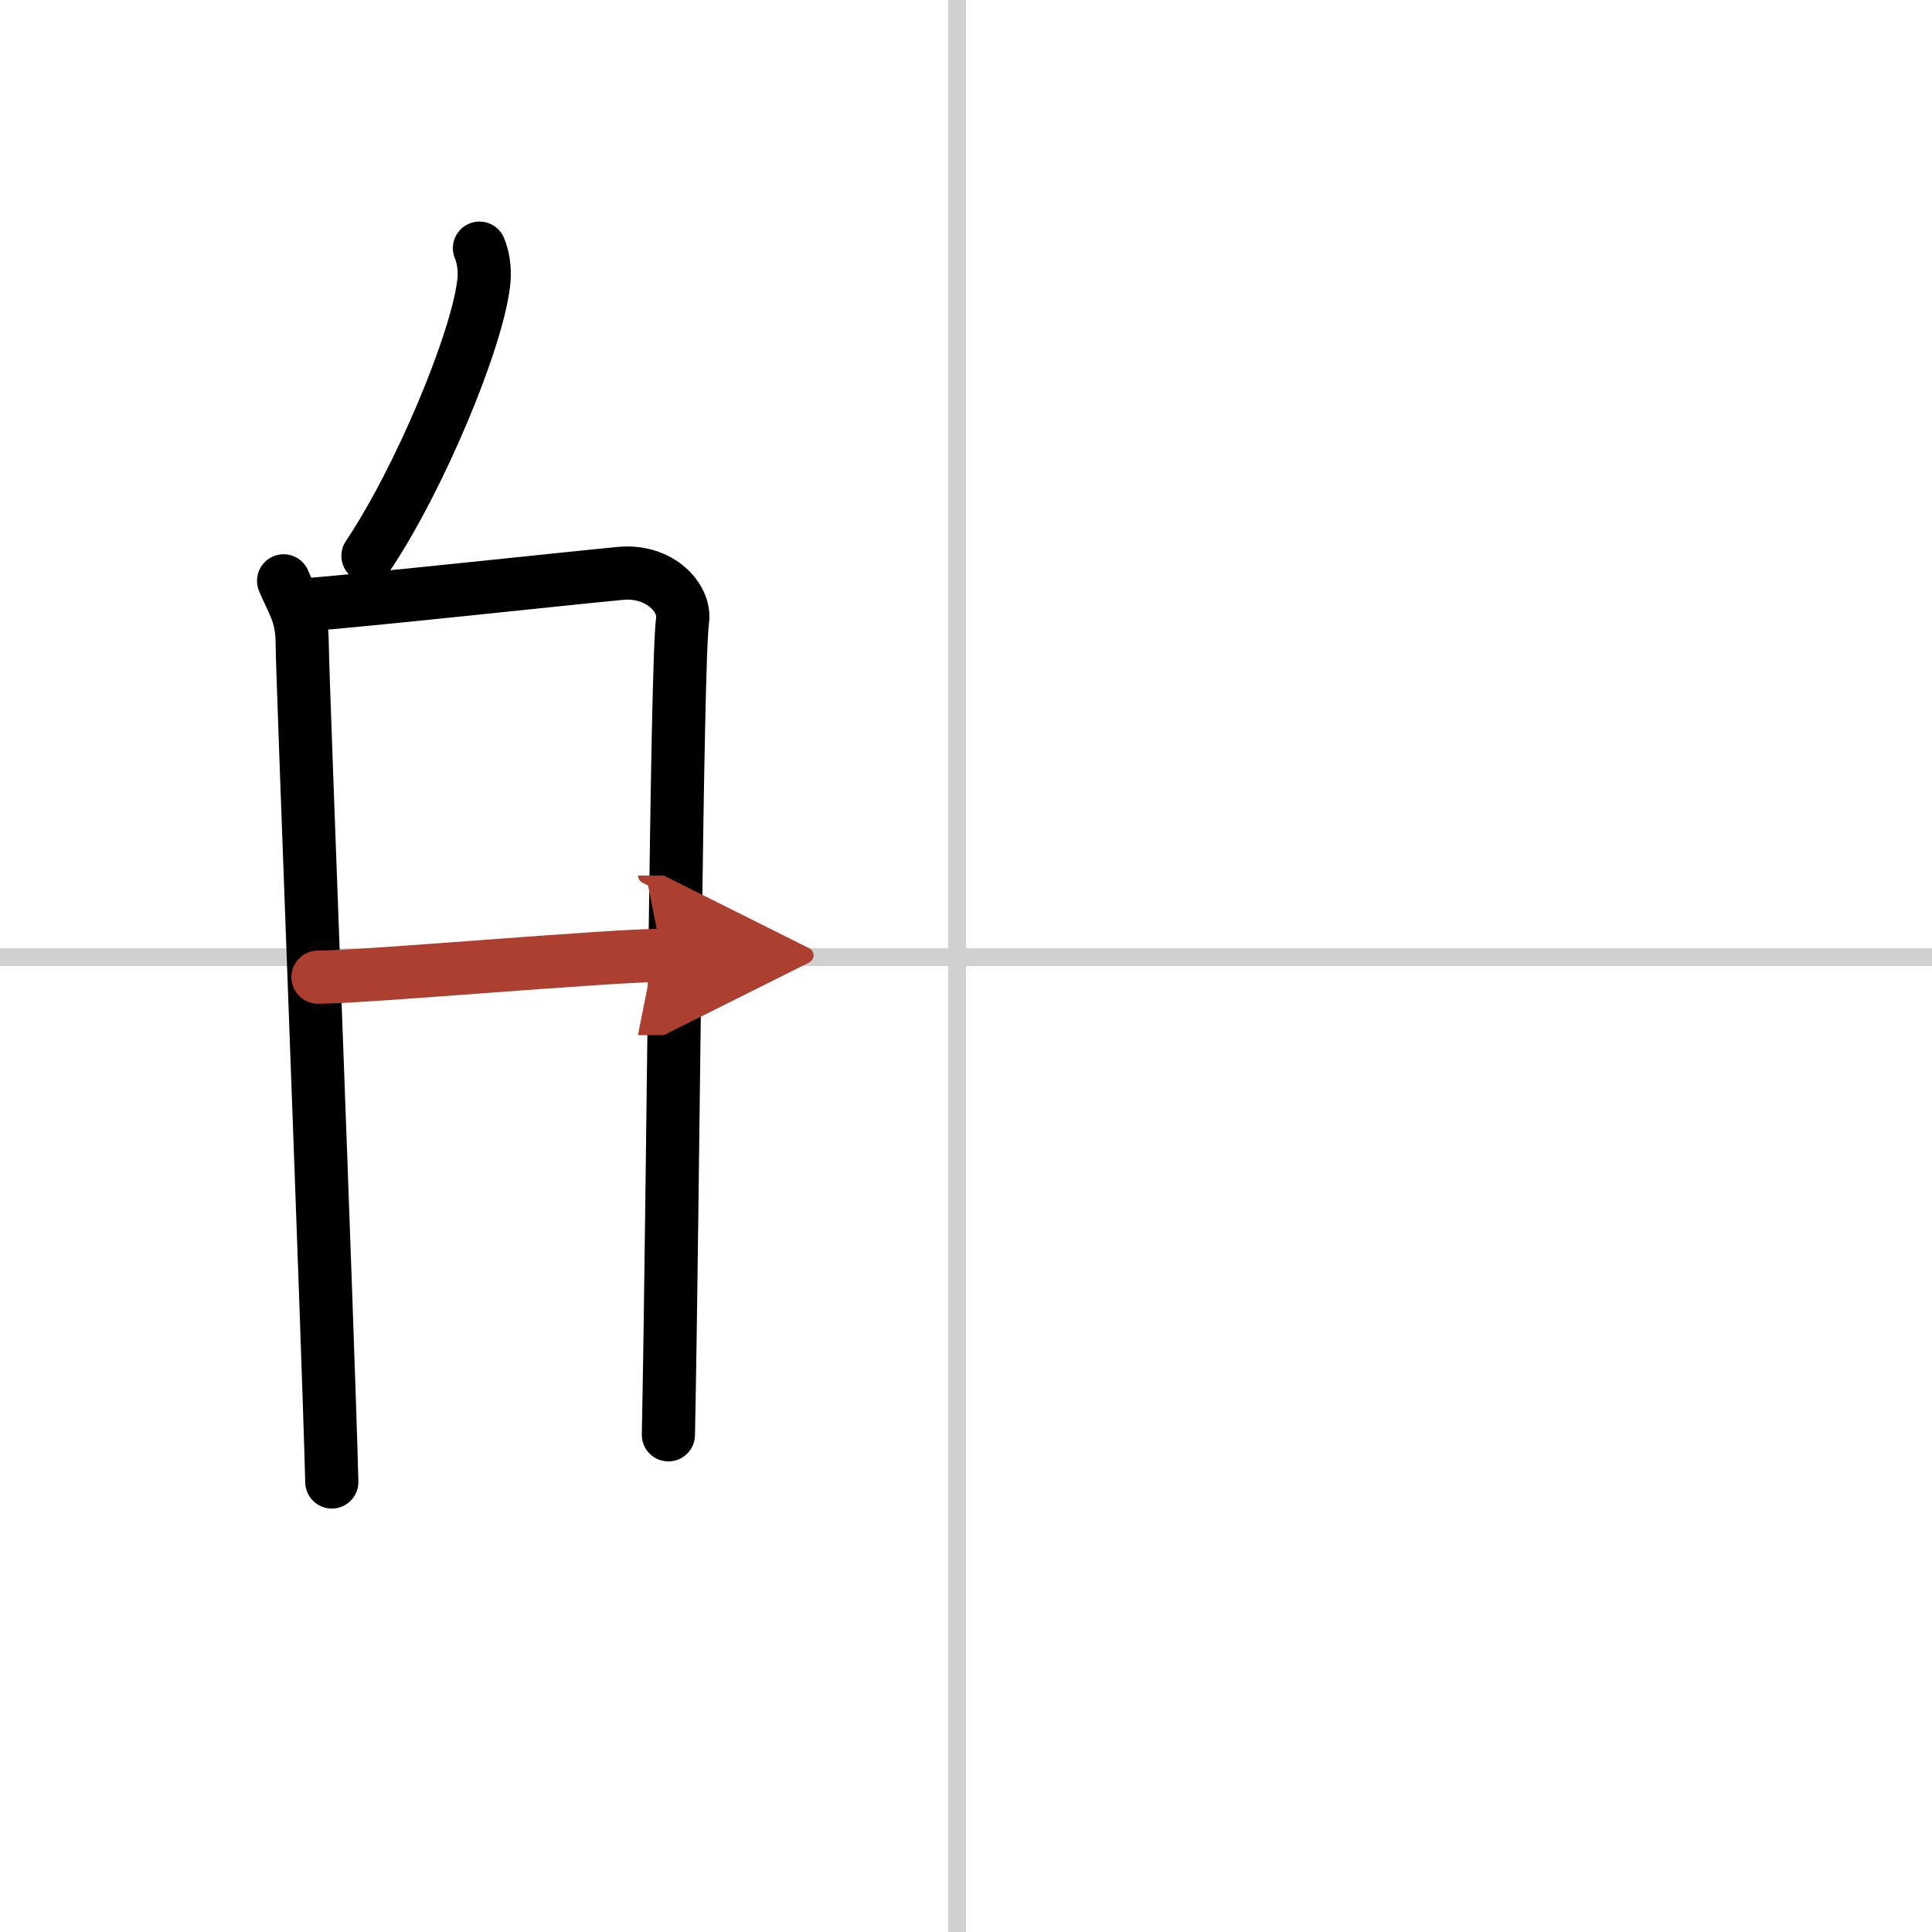
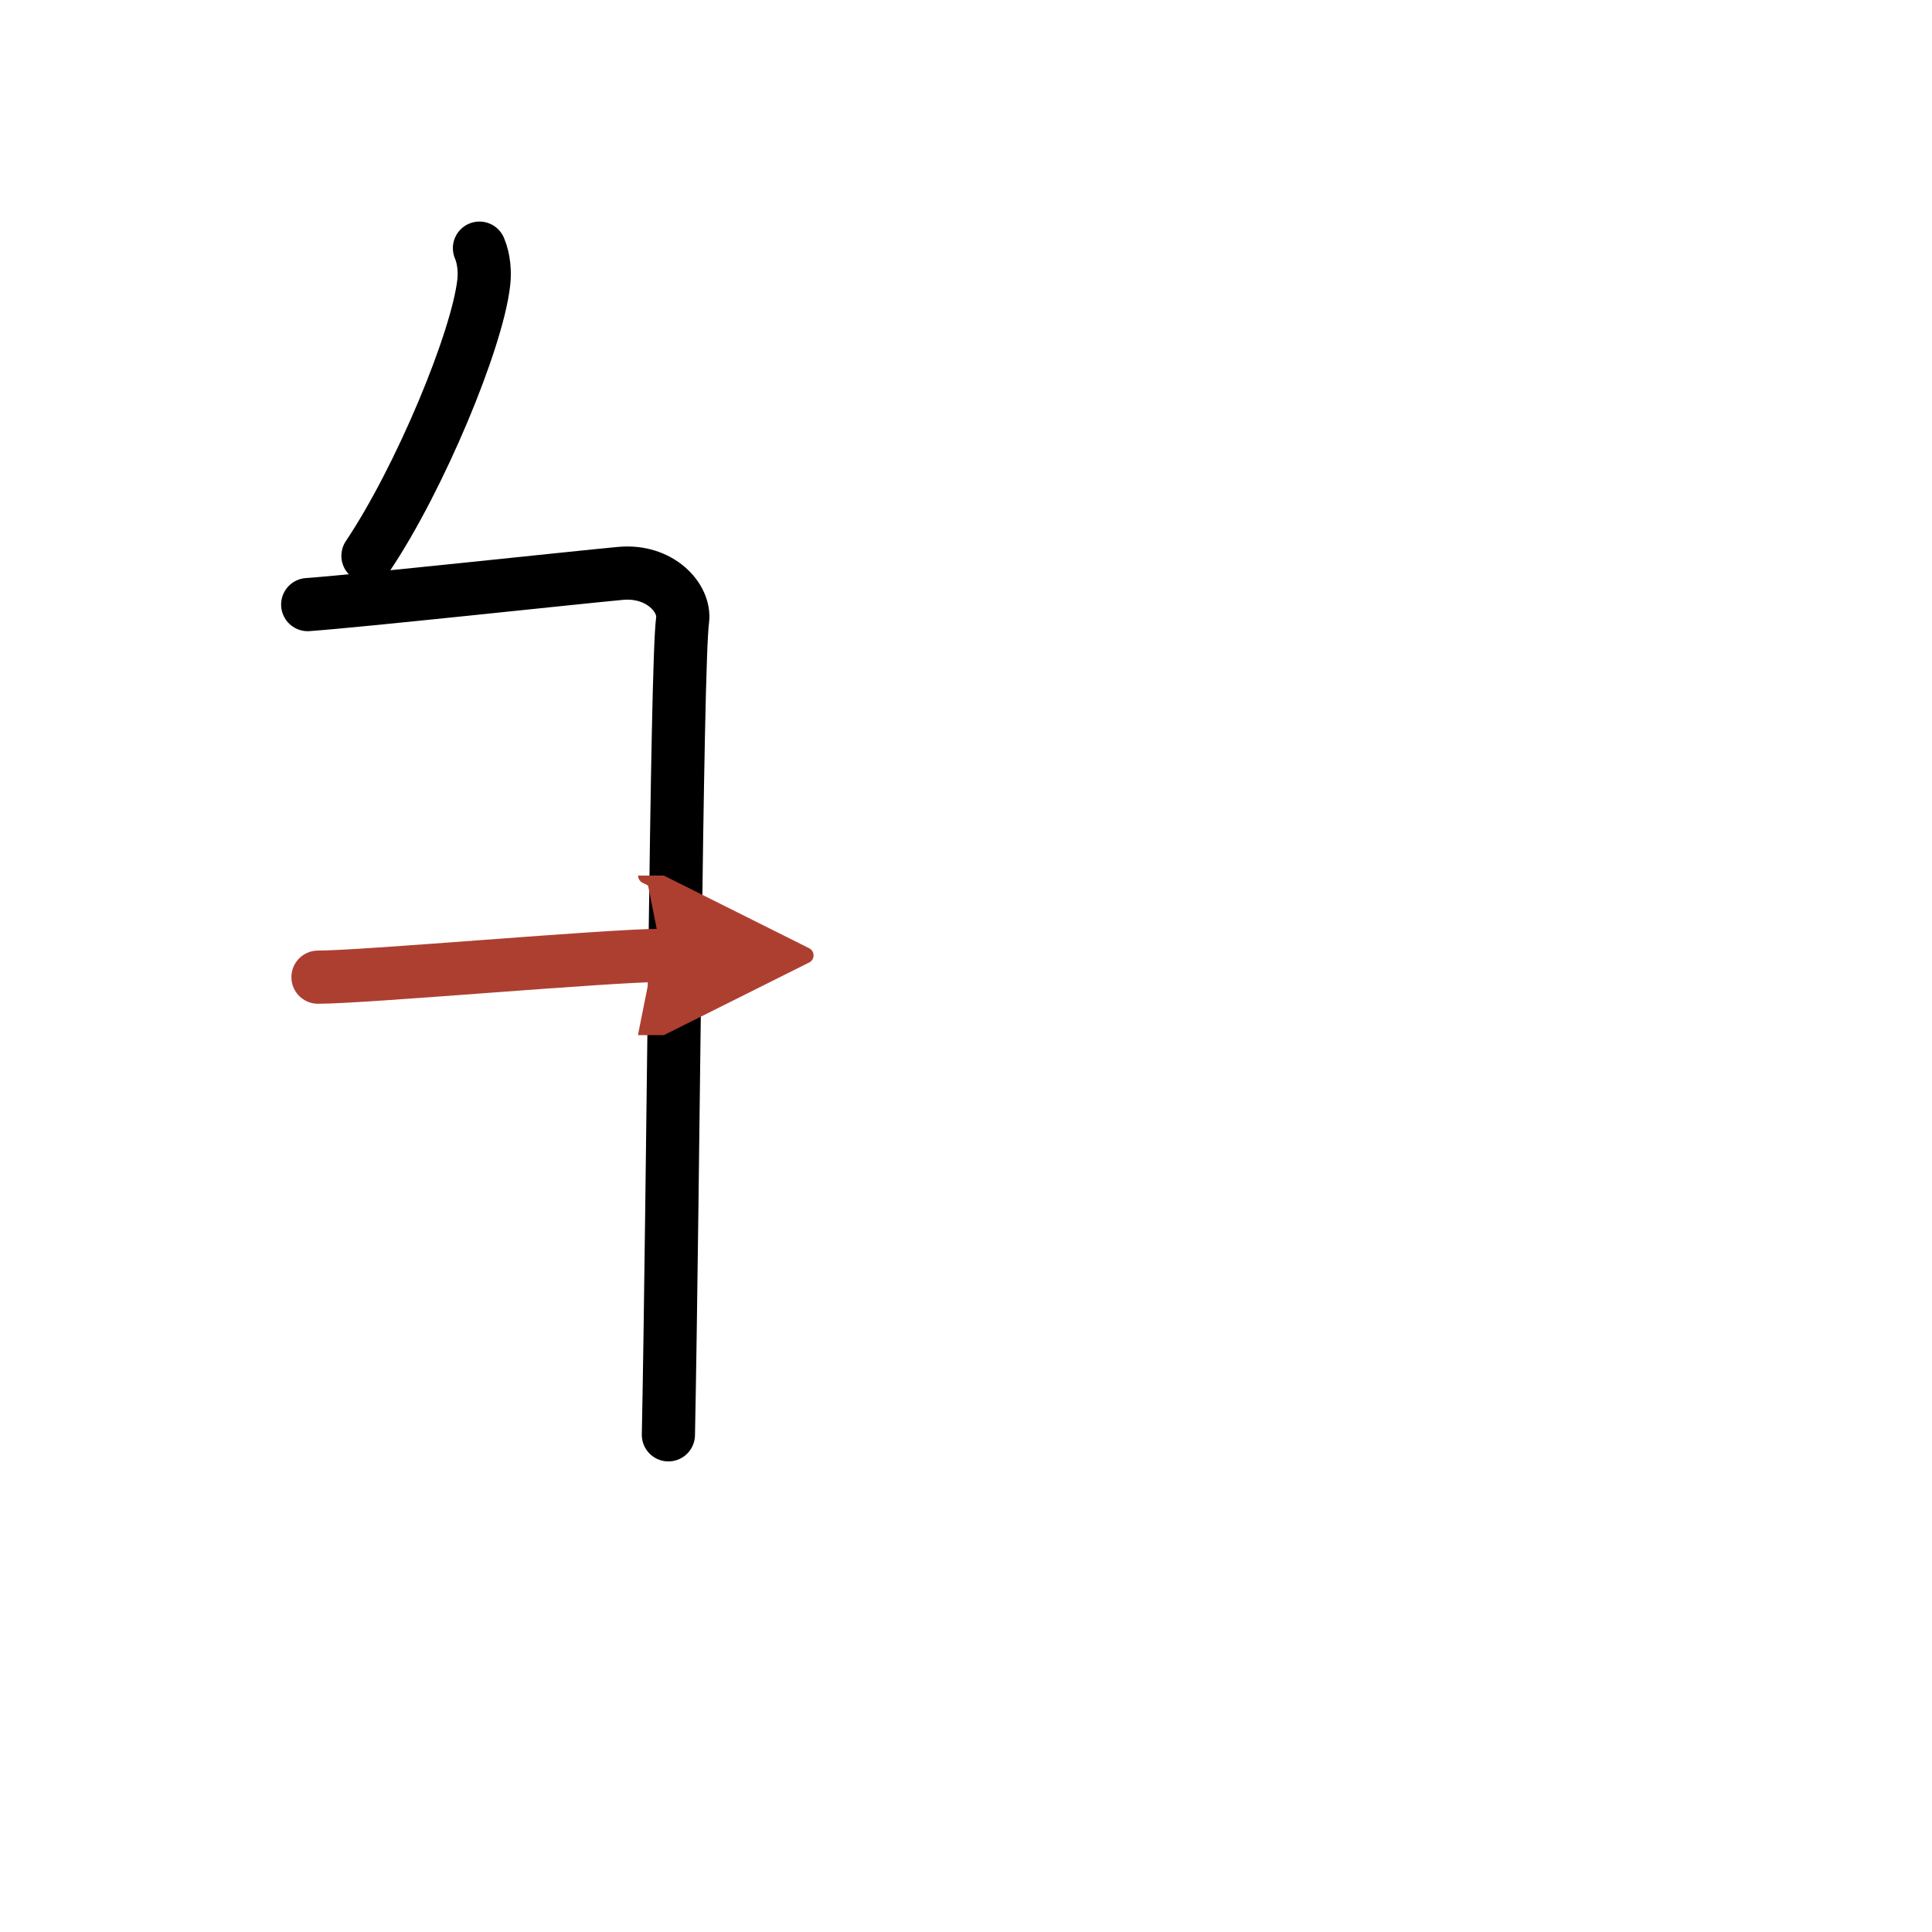
<svg xmlns="http://www.w3.org/2000/svg" width="400" height="400" viewBox="0 0 109 109">
  <defs>
    <marker id="a" markerWidth="4" orient="auto" refX="1" refY="5" viewBox="0 0 10 10">
      <polyline points="0 0 10 5 0 10 1 5" fill="#ad3f31" stroke="#ad3f31" />
    </marker>
  </defs>
  <g fill="none" stroke="#000" stroke-linecap="round" stroke-linejoin="round" stroke-width="3">
-     <rect width="100%" height="100%" fill="#fff" stroke="#fff" />
-     <line x1="54" x2="54" y2="109" stroke="#d0d0d0" stroke-width="1" />
-     <line x2="109" y1="54" y2="54" stroke="#d0d0d0" stroke-width="1" />
    <path d="m27.05 14c0.27 0.63 0.31 1.4 0.24 1.96-0.37 3.25-3.6 11.03-6.53 15.4" />
-     <path d="m16 32.77c0.52 1.25 1.05 1.88 1.05 3.55s1.46 39.05 1.67 47.29" />
    <path d="m17.36 34.11c2.95-0.21 14.95-1.51 17.64-1.76 2.24-0.21 3.68 1.4 3.51 2.64-0.35 2.51-0.53 32.61-0.8 45.96" />
    <path d="m17.94 55.13c2.66 0 16.41-1.23 19.41-1.23" marker-end="url(#a)" stroke="#ad3f31" />
  </g>
</svg>